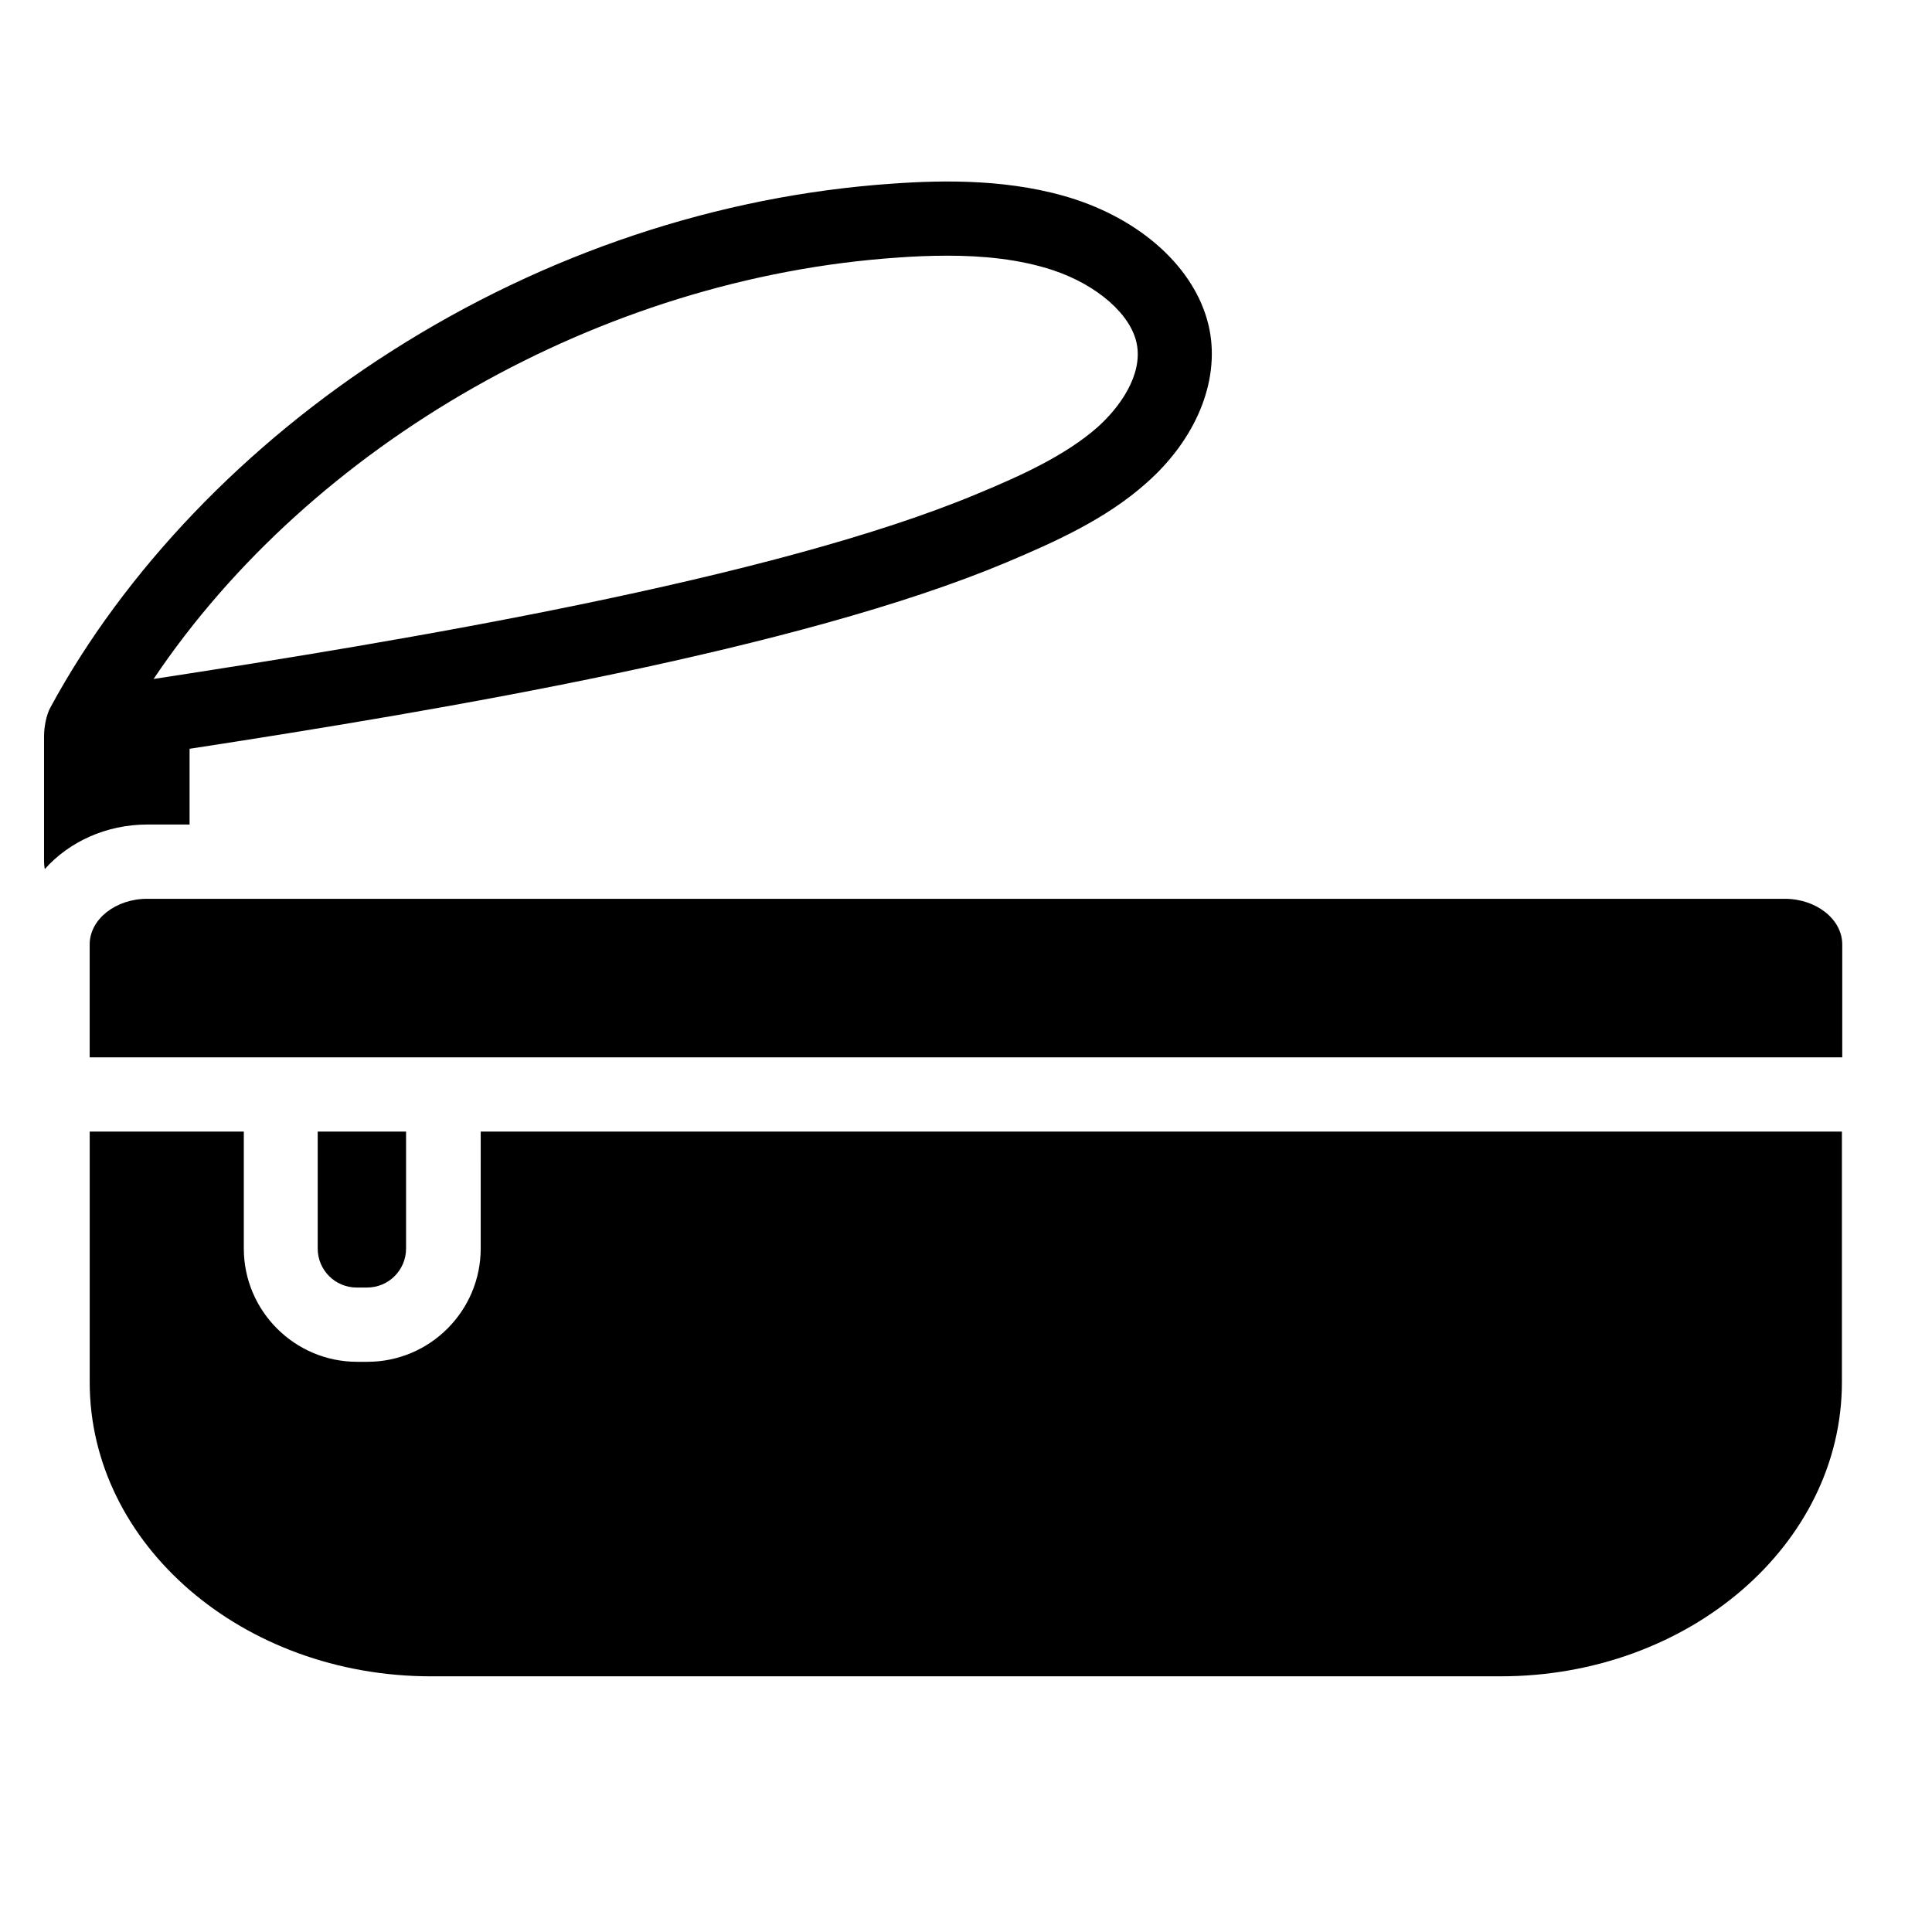
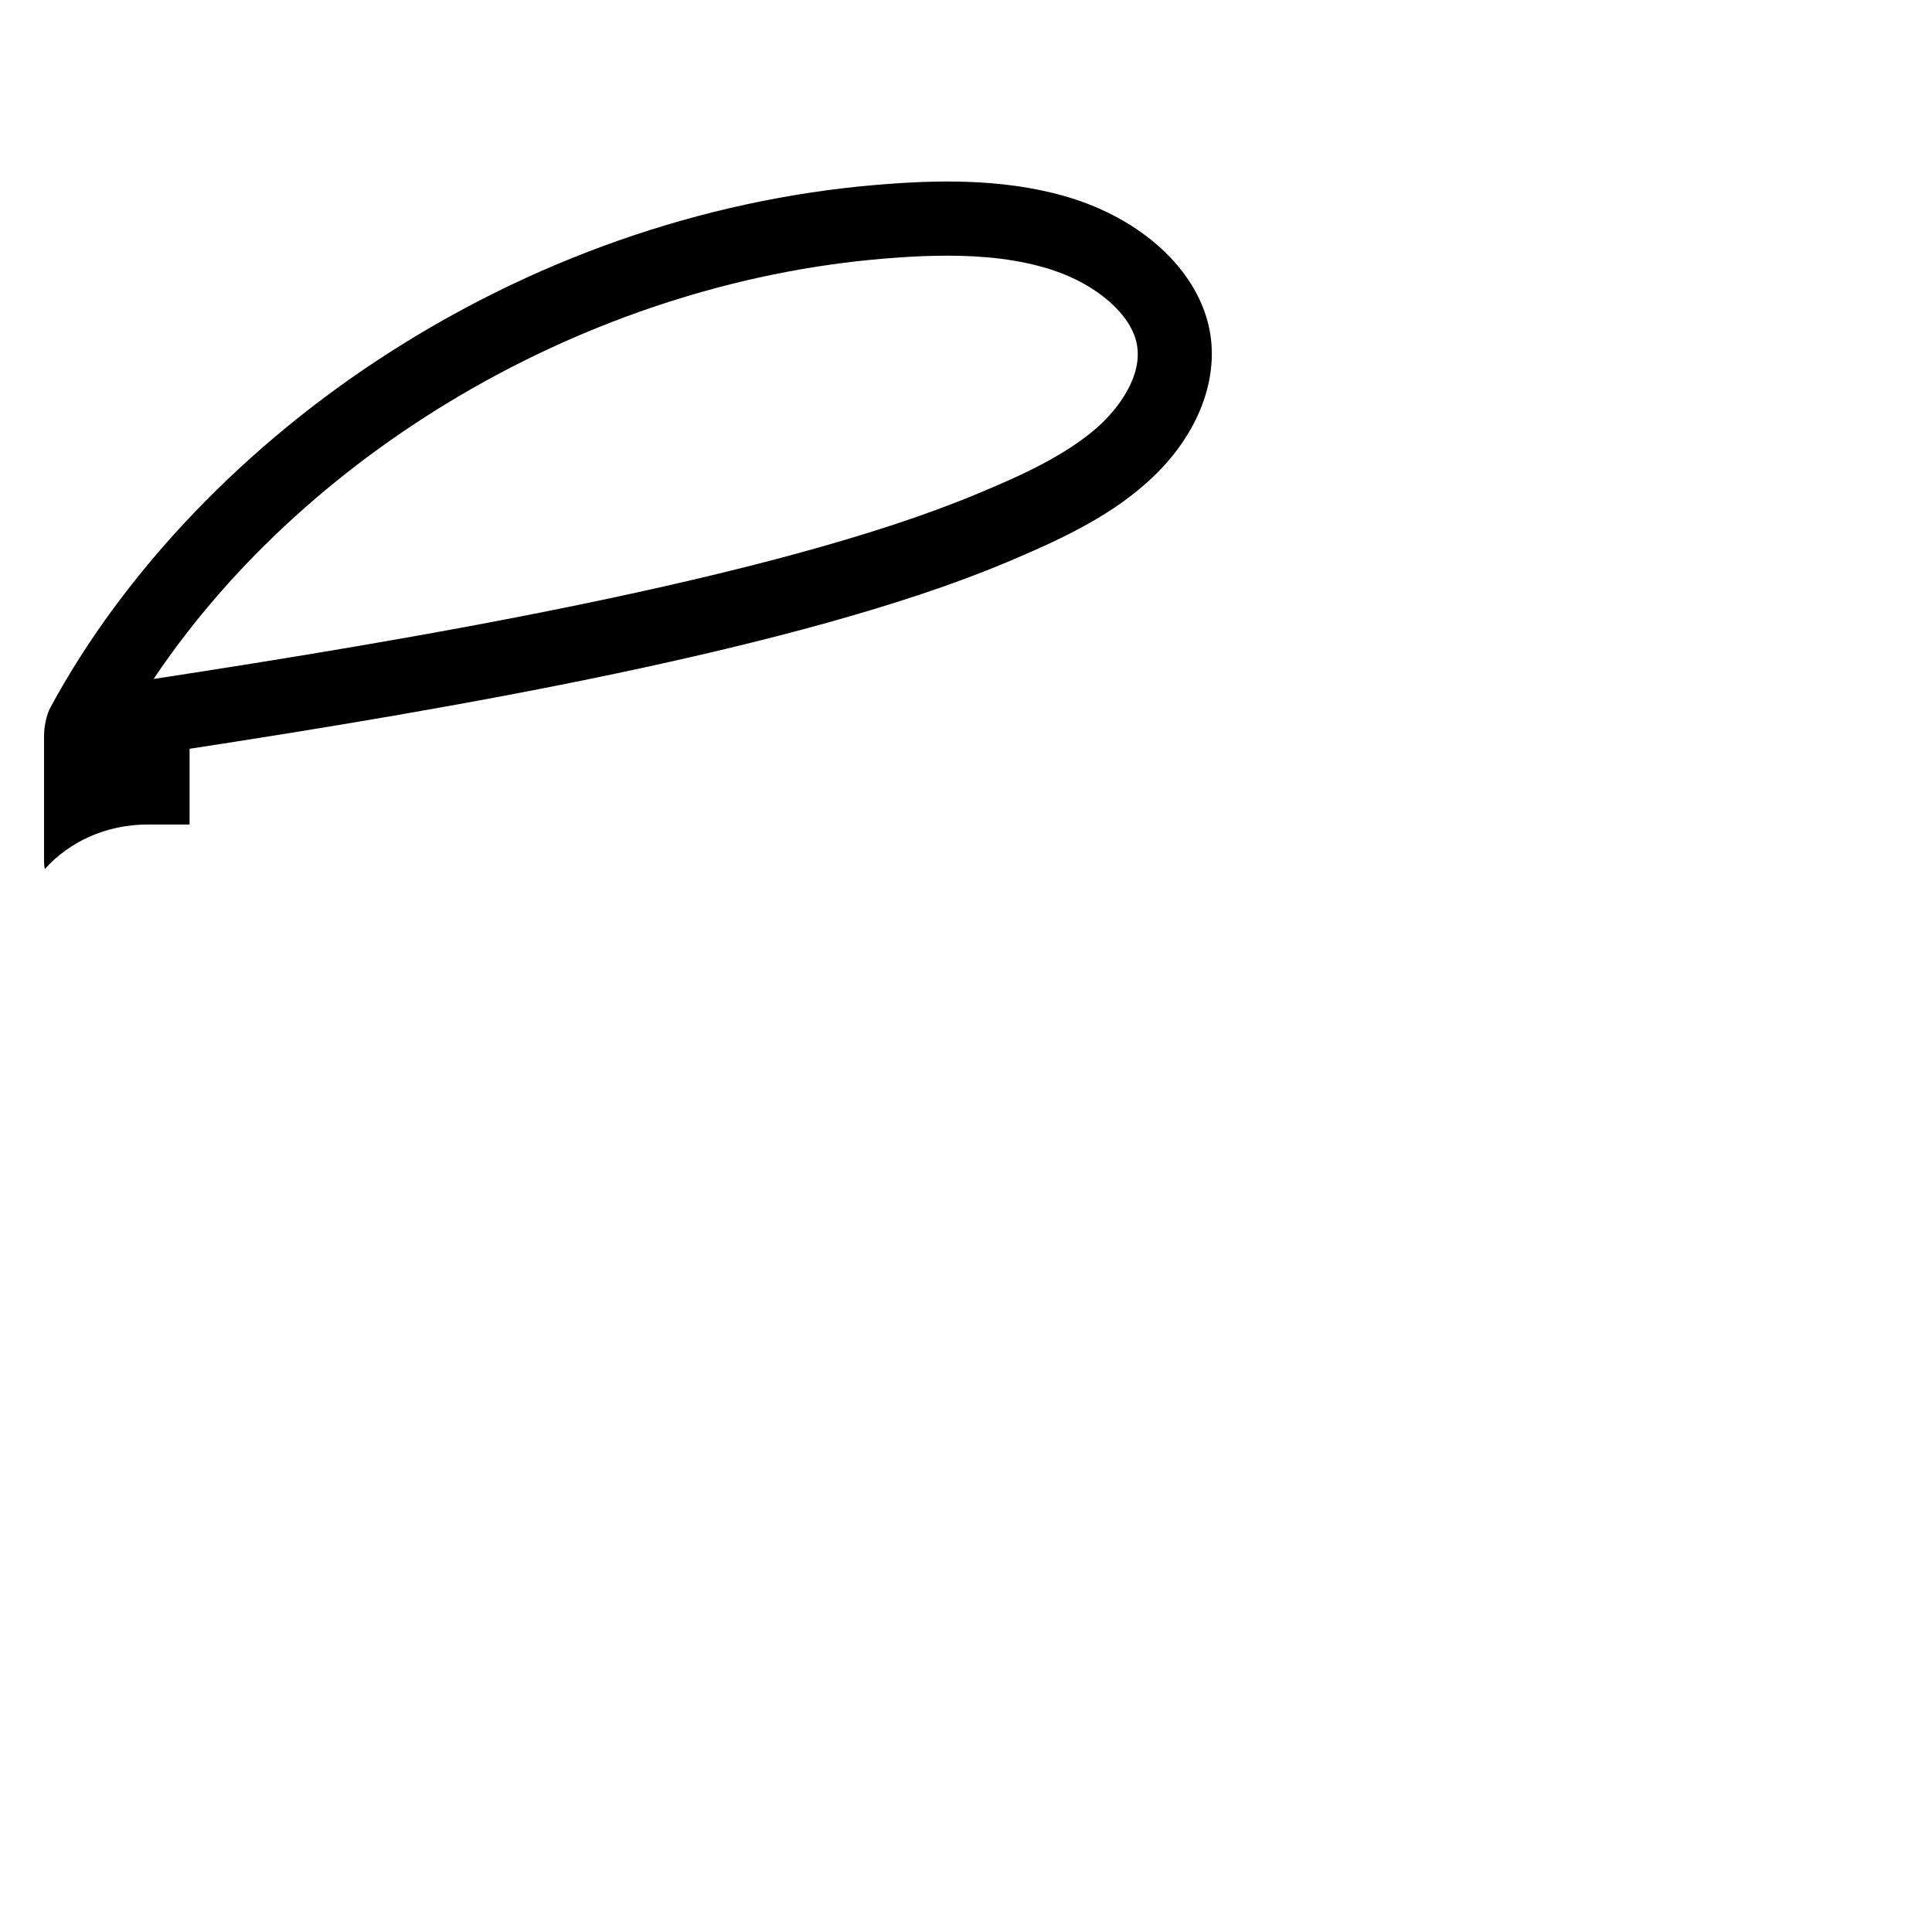
<svg xmlns="http://www.w3.org/2000/svg" fill="#000000" width="800px" height="800px" version="1.1" viewBox="144 144 512 512">
  <g>
-     <path d="m271.39 474.88c0 16.531-13.48 30.012-30.012 30.012h-2.754c-16.531 0-30.012-13.48-30.012-30.012v-30.996h-40.84v66.422c0 43 40.539 77.934 90.43 77.934h283.49c49.891 0 90.43-34.934 90.43-77.934v-66.422h-360.73z" />
-     <path d="m616.97 382.19h-433.95c-8.363 0-15.254 5.41-15.254 12.102v29.914h464.45v-29.914c0-6.688-6.887-12.102-15.25-12.102z" />
-     <path d="m241.28 485.21c5.707 0 10.332-4.625 10.332-10.332v-30.996h-23.418v30.996c0 5.707 4.625 10.332 10.332 10.332z" />
    <path d="m194.24 362.51v-20.074c67.895-10.43 161.67-26.371 216.48-49.398 12.793-5.41 26.273-11.414 37-20.961 13.188-11.609 19.484-26.863 16.828-40.641-2.953-15.055-16.531-28.242-35.426-34.539-16.727-5.512-34.832-5.215-48.609-4.231-46.051 3.148-92.004 18.402-132.74 44.379-38.672 24.605-70.848 58.258-90.43 94.469-1.082 1.969-1.672 5.215-1.672 7.578v33.258c0 0.688 0.098 1.379 0.195 1.969 6.394-7.184 16.234-11.809 27.16-11.809zm187.75-150.26c4.035-0.297 8.562-0.492 13.188-0.492 9.152 0 18.895 0.887 27.848 3.836 11.809 3.938 20.762 11.809 22.238 19.582 1.574 8.168-4.43 16.727-10.527 22.141-8.562 7.477-20.27 12.793-31.684 17.516-54.219 22.73-153.5 39.164-218.35 49.102 41.816-62.285 118.57-106.37 197.29-111.68z" />
  </g>
</svg>